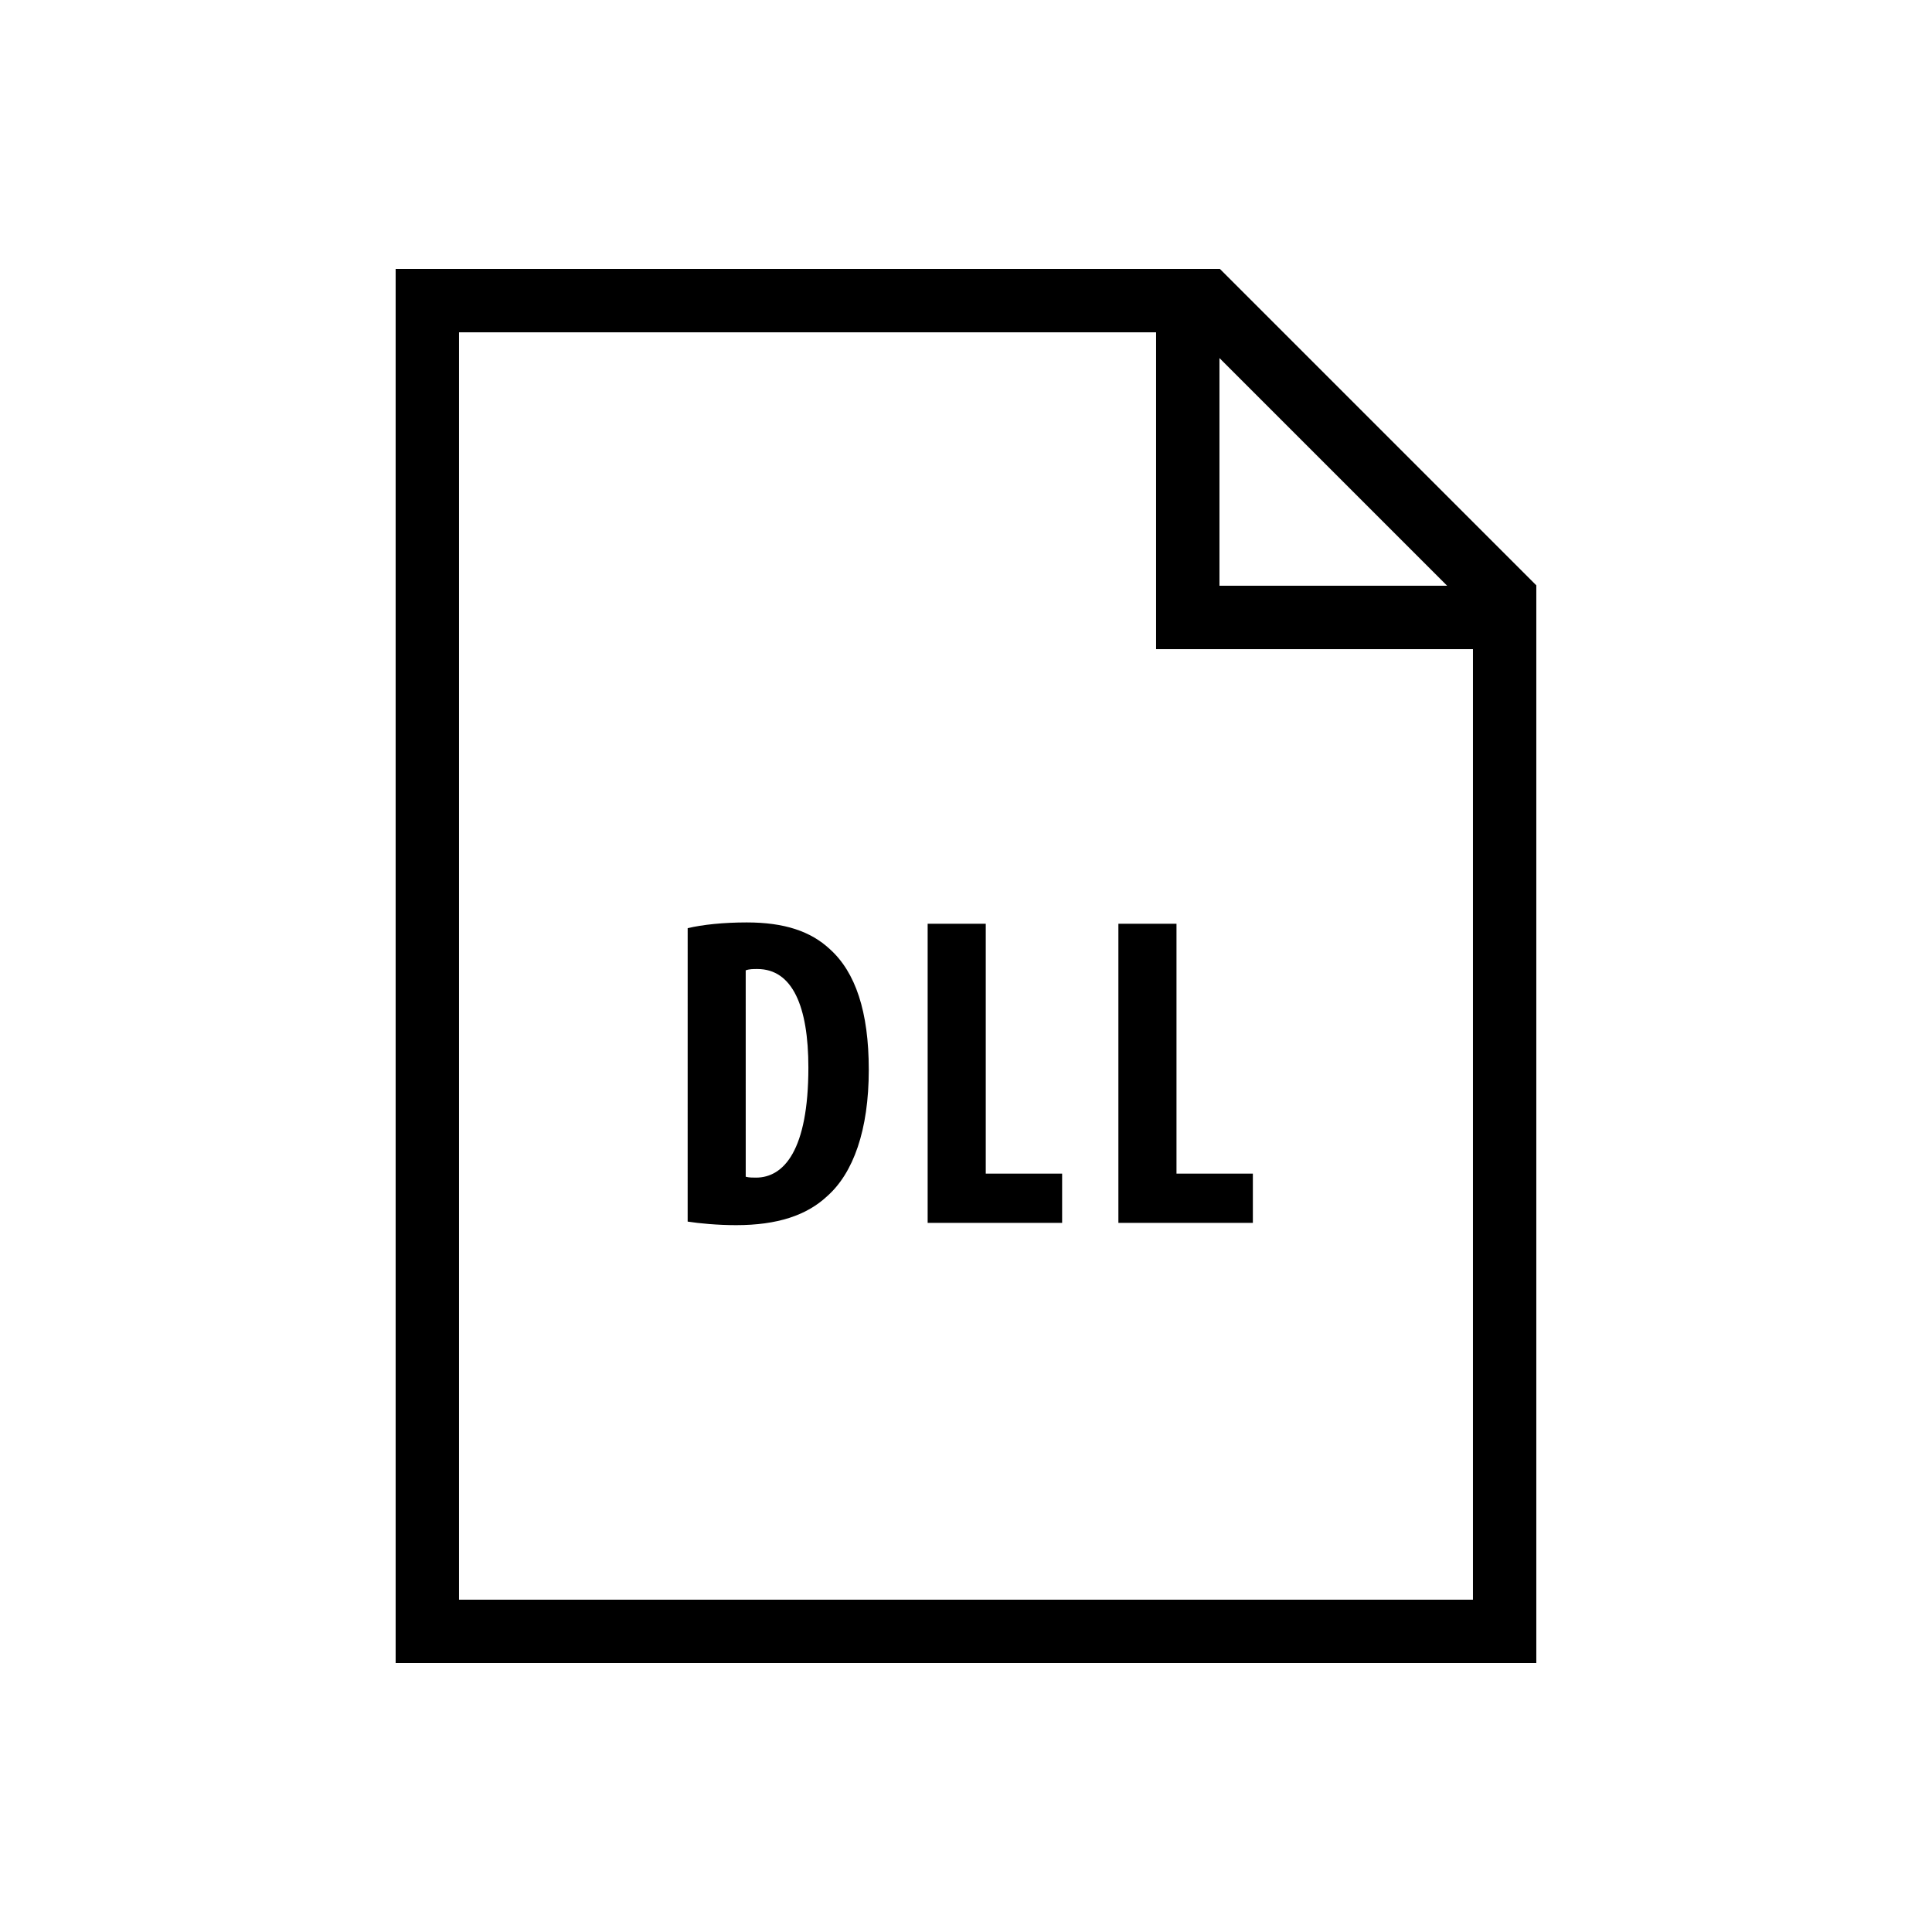
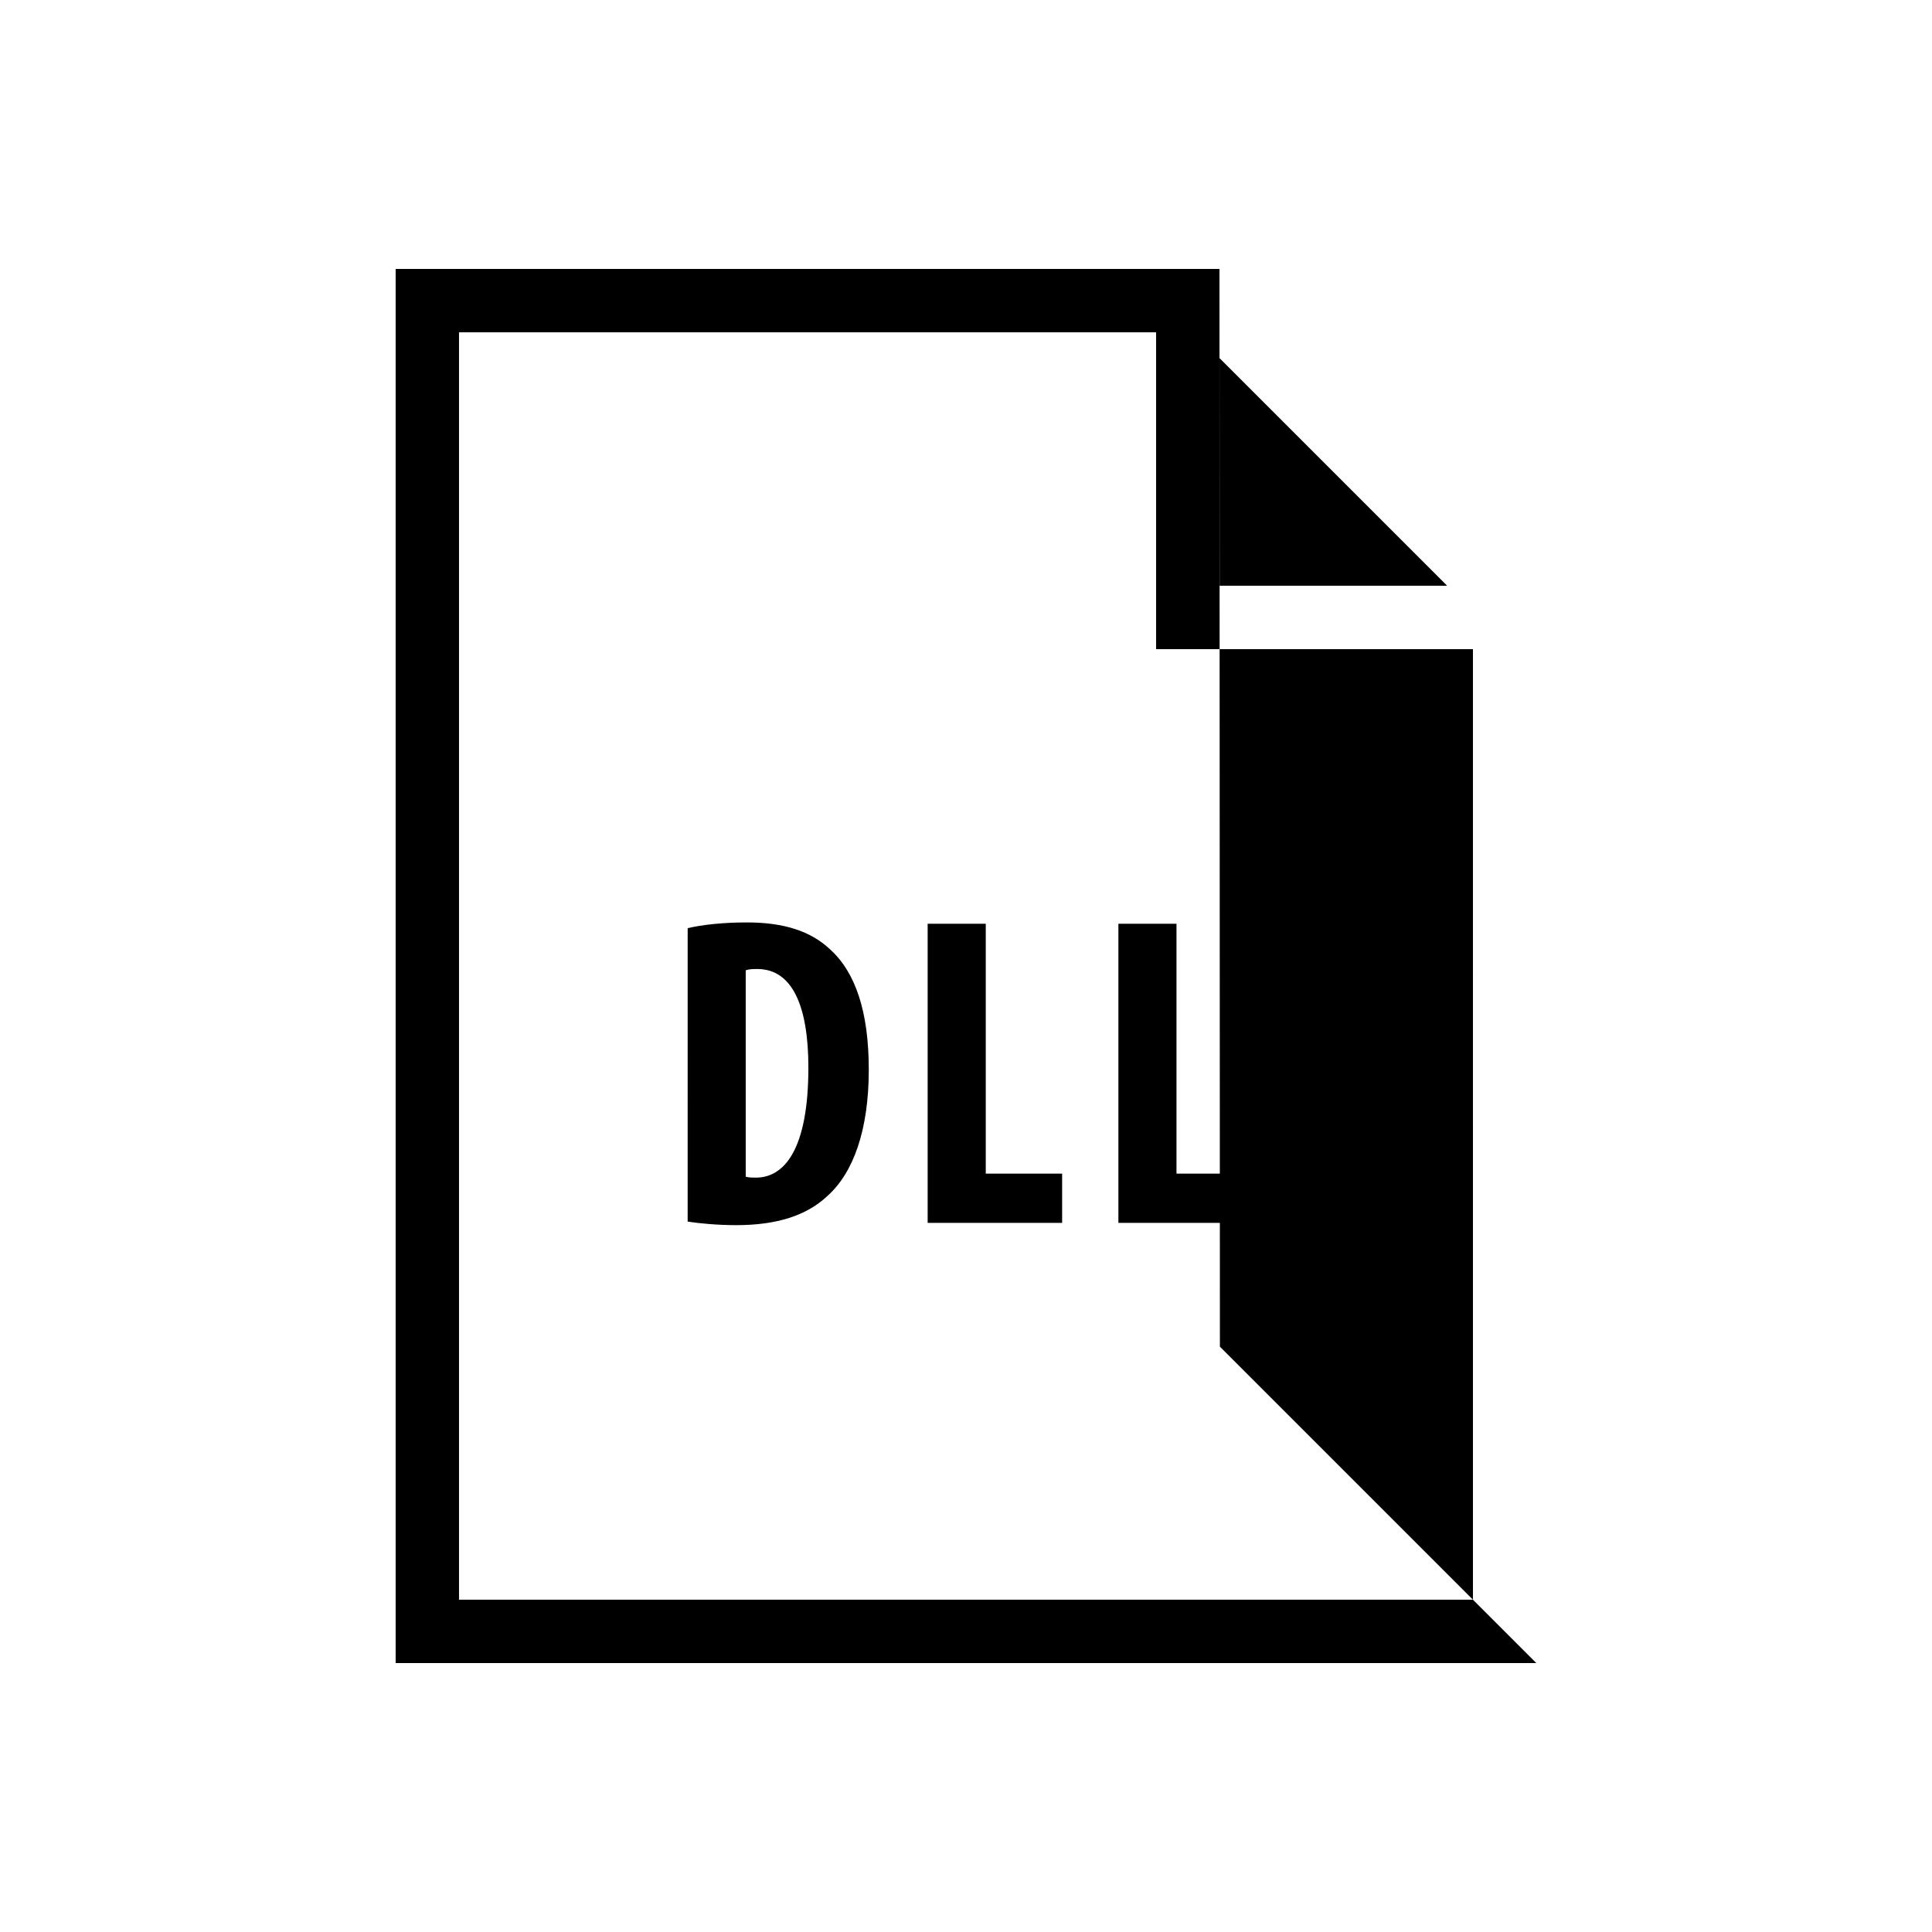
<svg xmlns="http://www.w3.org/2000/svg" fill="#000000" width="800px" height="800px" version="1.1" viewBox="144 144 512 512">
-   <path d="m467.17 215.27h-218.32v369.46h302.29v-285.61l-83.852-83.848zm67.176 352.66h-268.7v-335.87h184.73v83.969h83.969zm-67.176-268.7v-60.34l60.34 60.34zm-140.93 90.75c3.879-0.941 9.523-1.527 15.652-1.527 9.992 0 16.945 2.352 22 7.055 6.816 6.113 10.344 16.574 10.344 31.992 0 16.004-4.113 27.406-11.051 33.52-5.406 5.055-13.168 7.656-24.117 7.656-4.953 0-9.773-0.469-12.832-0.941zm15.398 65.867c0.84 0.234 1.883 0.234 2.703 0.234 7.406 0 13.887-7.289 13.887-29.172 0-16.238-4.231-26.113-13.535-26.113-1.059 0-2.117 0-3.074 0.352l0.004 54.699zm48.199-67.043h15.398v66.219h20.238v13.047h-35.637zm50.547 0h15.398v66.219h20.238v13.047h-35.637z" />
+   <path d="m467.17 215.27h-218.32v369.46h302.29l-83.852-83.848zm67.176 352.66h-268.7v-335.87h184.73v83.969h83.969zm-67.176-268.7v-60.34l60.34 60.34zm-140.93 90.75c3.879-0.941 9.523-1.527 15.652-1.527 9.992 0 16.945 2.352 22 7.055 6.816 6.113 10.344 16.574 10.344 31.992 0 16.004-4.113 27.406-11.051 33.52-5.406 5.055-13.168 7.656-24.117 7.656-4.953 0-9.773-0.469-12.832-0.941zm15.398 65.867c0.84 0.234 1.883 0.234 2.703 0.234 7.406 0 13.887-7.289 13.887-29.172 0-16.238-4.231-26.113-13.535-26.113-1.059 0-2.117 0-3.074 0.352l0.004 54.699zm48.199-67.043h15.398v66.219h20.238v13.047h-35.637zm50.547 0h15.398v66.219h20.238v13.047h-35.637z" />
</svg>